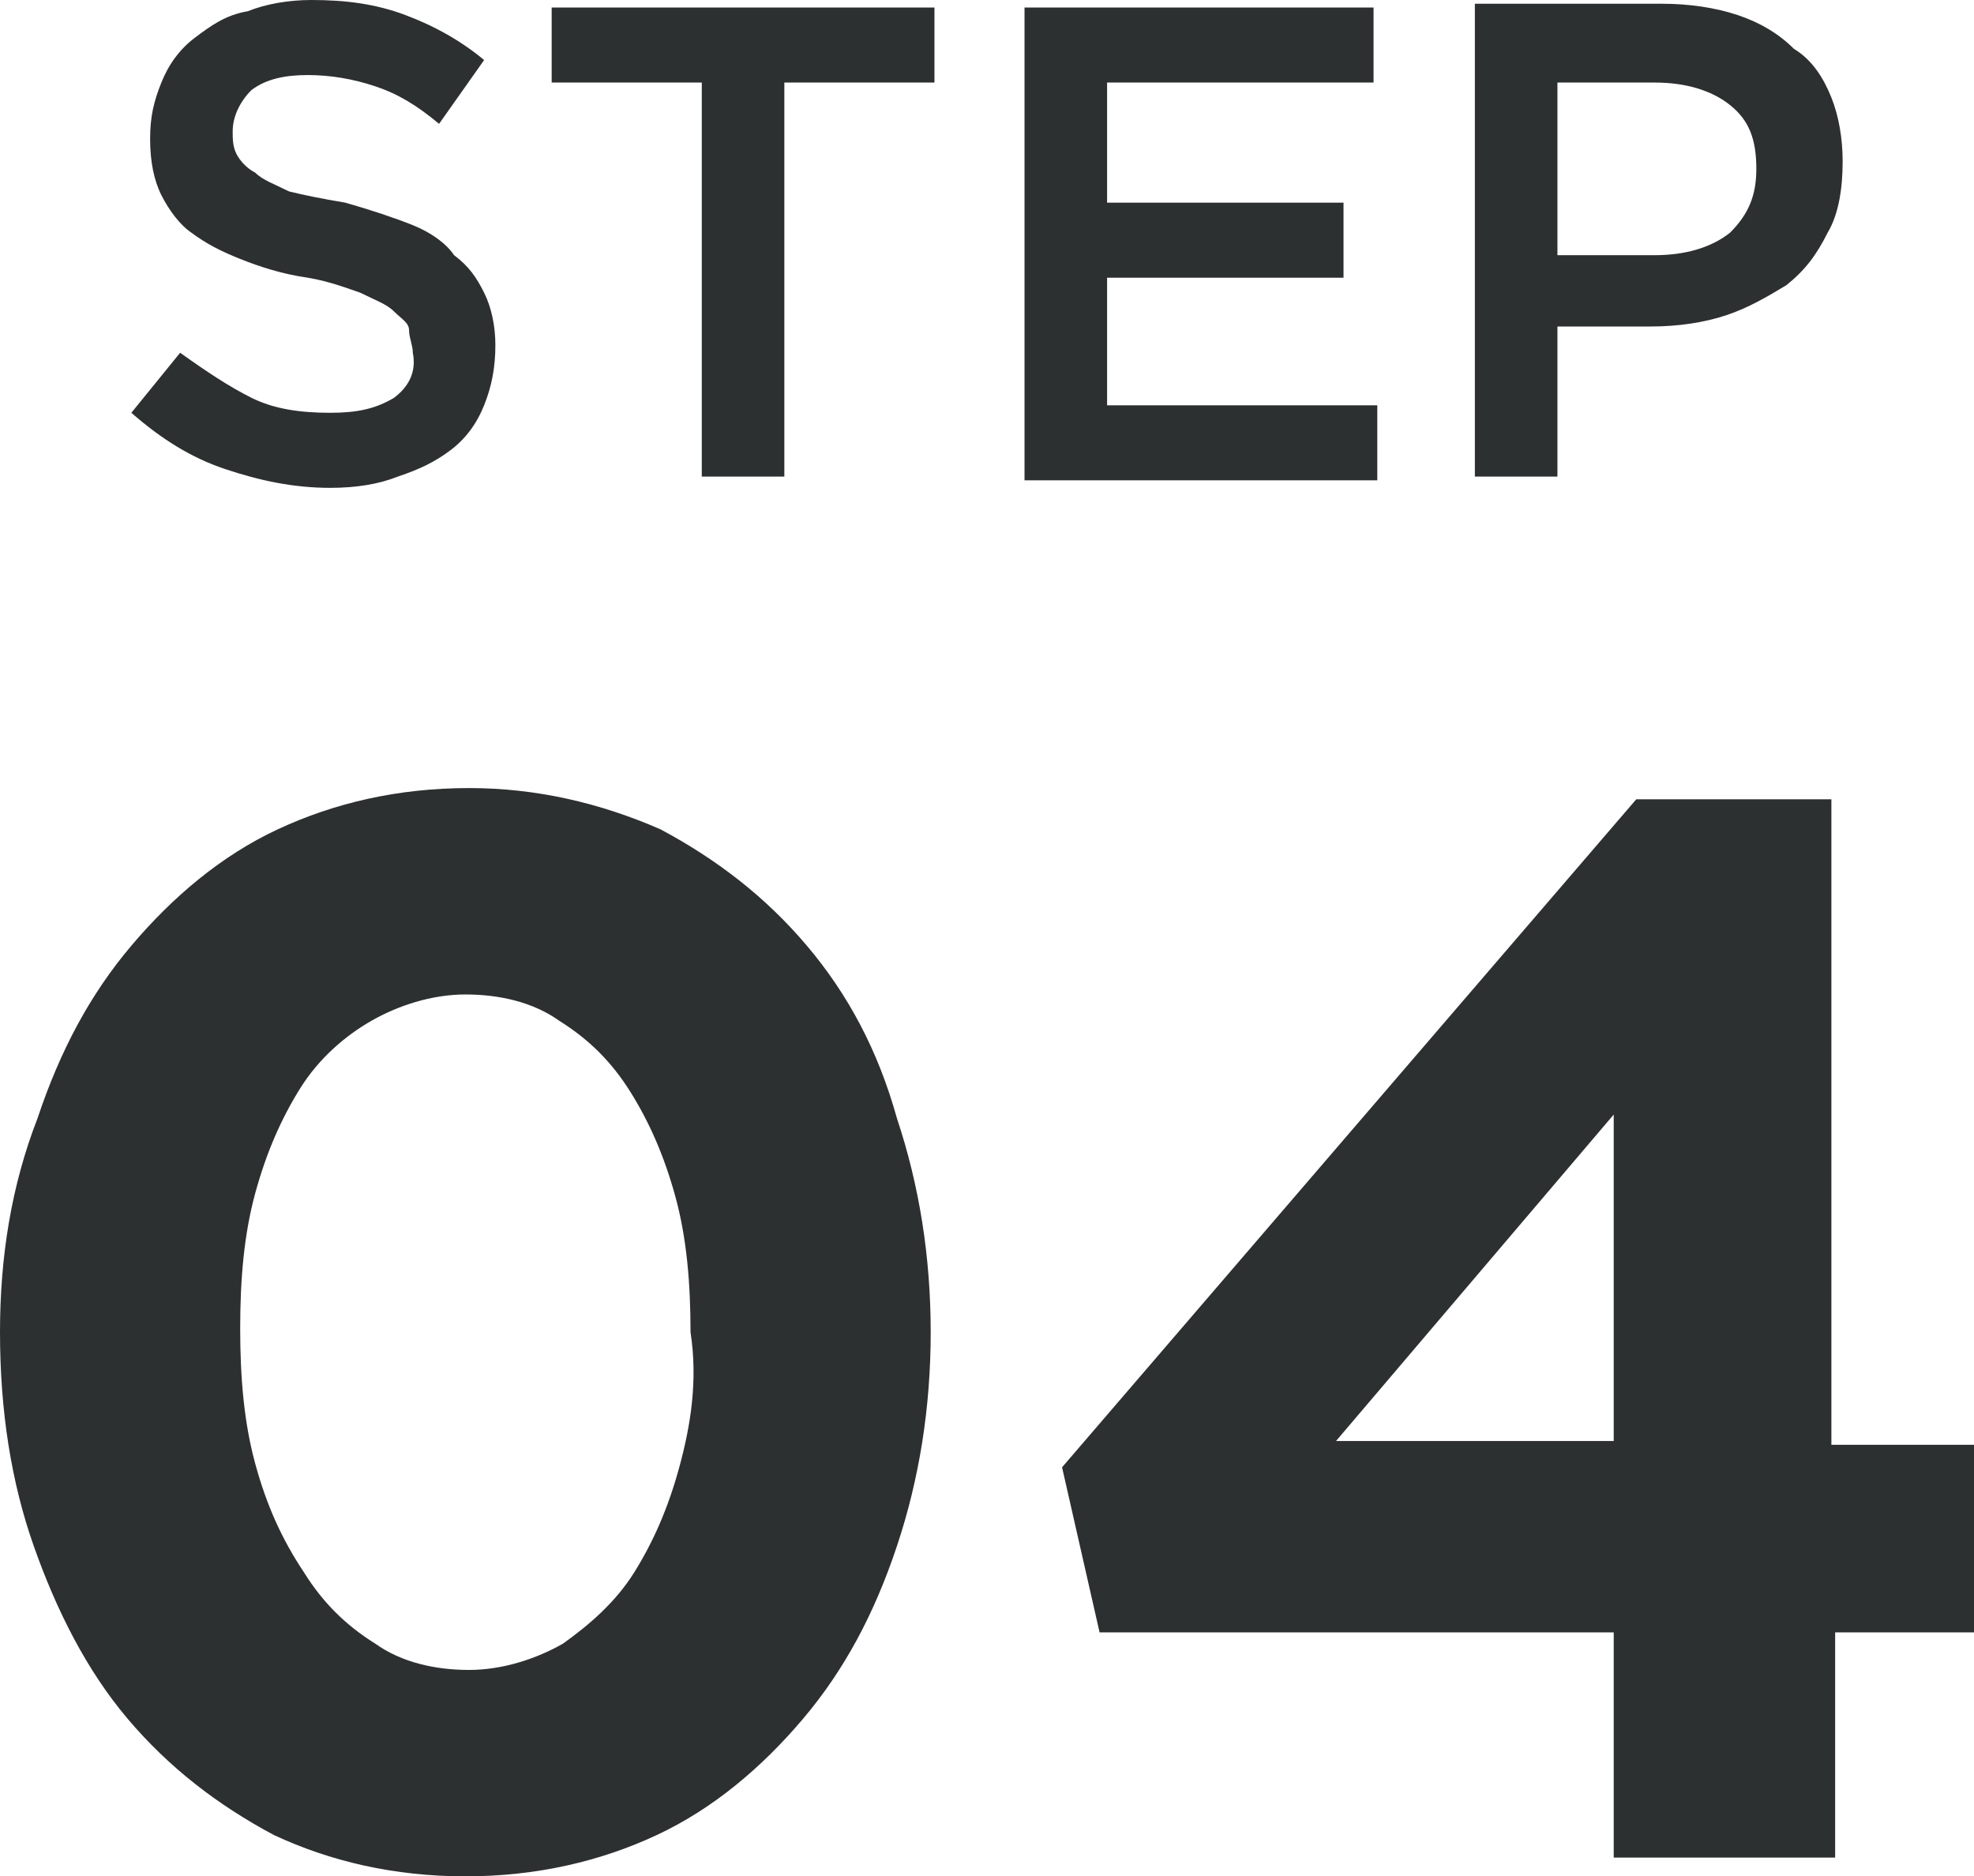
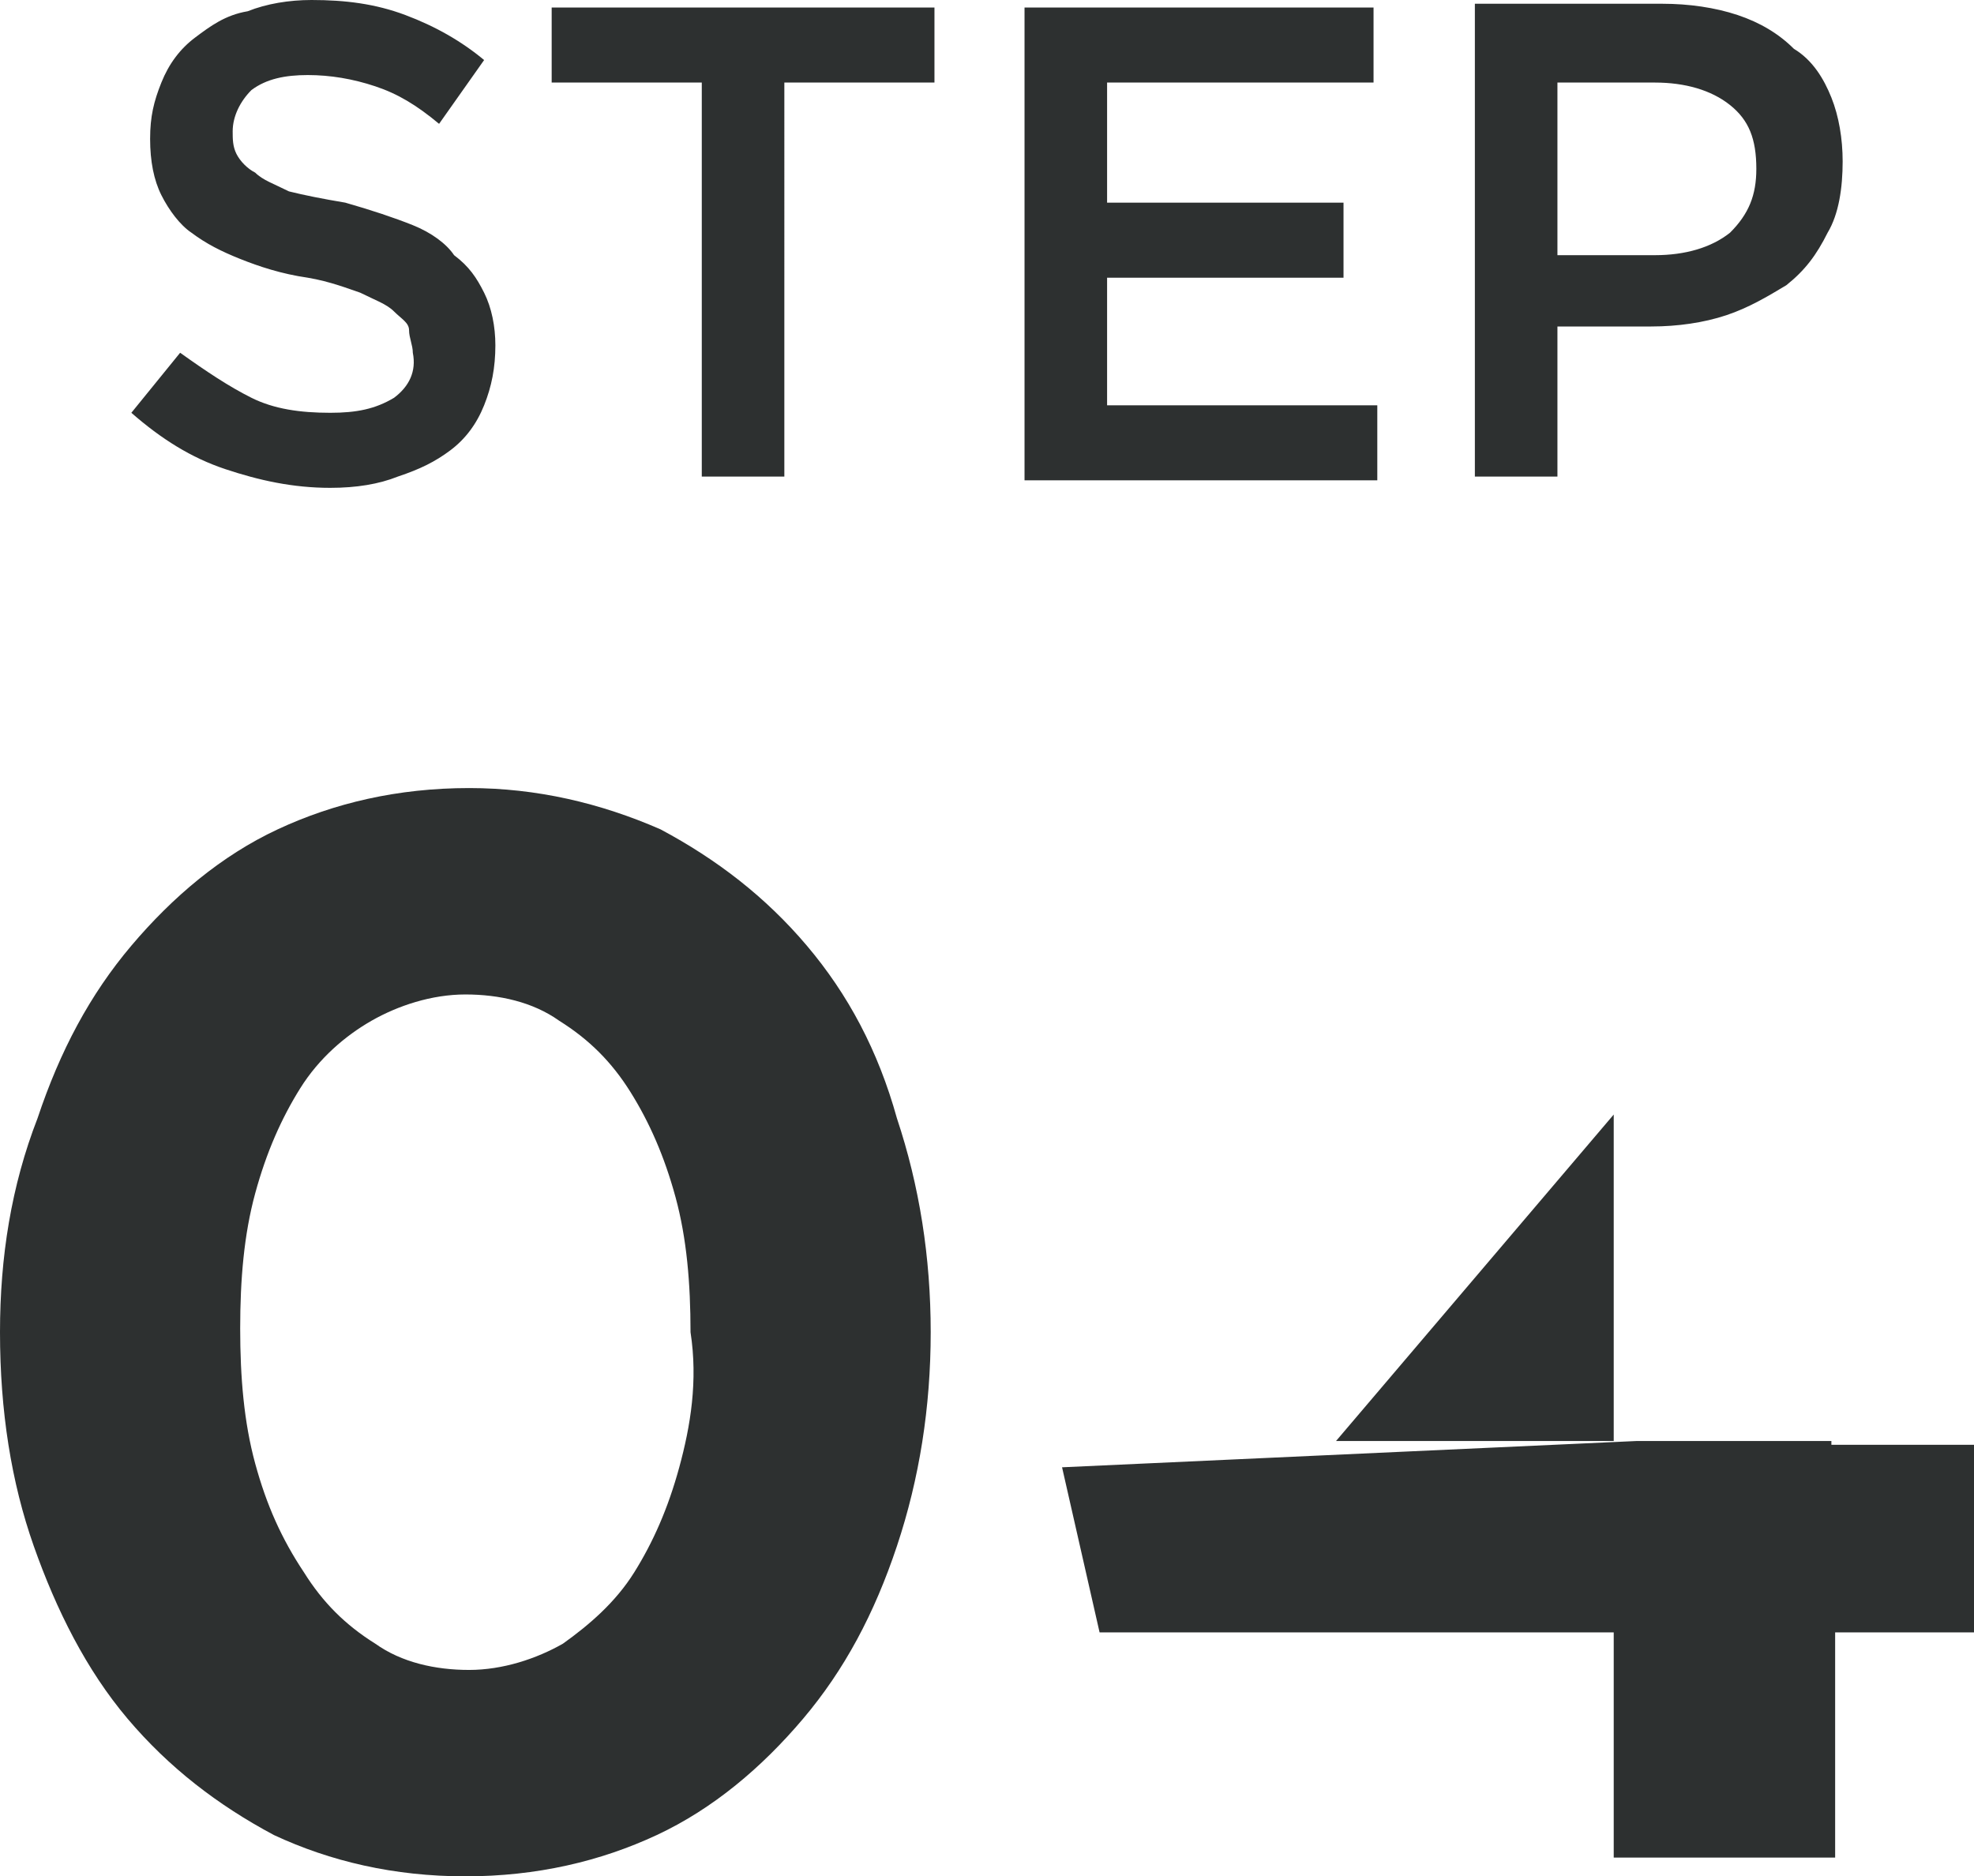
<svg xmlns="http://www.w3.org/2000/svg" version="1.1" id="レイヤー_1" x="0px" y="0px" viewBox="0 0 52.6 50" enable-background="new 0 0 52.6 50" xml:space="preserve">
  <g>
    <g>
-       <path fill="#2D3030" d="M10.5,10.6C10,10.9,9.5,11,8.8,11c-0.8,0-1.5-0.1-2.1-0.4c-0.6-0.3-1.2-0.7-1.9-1.2l-1.3,1.6    c0.8,0.7,1.6,1.2,2.5,1.5C6.9,12.8,7.8,13,8.8,13c0.7,0,1.3-0.1,1.8-0.3c0.6-0.2,1-0.4,1.4-0.7c0.4-0.3,0.7-0.7,0.9-1.2    c0.2-0.5,0.3-1,0.3-1.6c0-0.5-0.1-1-0.3-1.4c-0.2-0.4-0.4-0.7-0.8-1C11.9,6.5,11.5,6.2,11,6c-0.5-0.2-1.1-0.4-1.8-0.6    C8.6,5.3,8.1,5.2,7.7,5.1C7.3,4.9,7,4.8,6.8,4.6C6.6,4.5,6.4,4.3,6.3,4.1C6.2,3.9,6.2,3.7,6.2,3.5c0-0.4,0.2-0.8,0.5-1.1    C7.1,2.1,7.6,2,8.2,2C8.8,2,9.4,2.1,10,2.3c0.6,0.2,1.1,0.5,1.7,1l1.2-1.7c-0.6-0.5-1.3-0.9-2.1-1.2C10,0.1,9.2,0,8.3,0    C7.7,0,7.1,0.1,6.6,0.3C6,0.4,5.6,0.7,5.2,1C4.8,1.3,4.5,1.7,4.3,2.2S4,3.1,4,3.7c0,0.6,0.1,1.1,0.3,1.5c0.2,0.4,0.5,0.8,0.8,1    c0.4,0.3,0.8,0.5,1.3,0.7c0.5,0.2,1.1,0.4,1.8,0.5c0.6,0.1,1.1,0.3,1.4,0.4C10,8,10.3,8.1,10.5,8.3c0.2,0.2,0.4,0.3,0.4,0.5    s0.1,0.4,0.1,0.6C11.1,9.9,10.9,10.3,10.5,10.6z M14.7,2.2h4v10.5h2.2V2.2h4V0.2H14.7V2.2z M36.7,10.8h-7.2V7.4h6.3v-2h-6.3V2.2    h7.1v-2h-9.3v12.6h9.4V10.8z M41.5,8.7H44c0.7,0,1.4-0.1,2-0.3c0.6-0.2,1.1-0.5,1.6-0.8c0.5-0.4,0.8-0.8,1.1-1.4    c0.3-0.5,0.4-1.2,0.4-1.9c0-0.6-0.1-1.2-0.3-1.7c-0.2-0.5-0.5-1-1-1.3c-0.4-0.4-0.9-0.7-1.5-0.9s-1.3-0.3-2-0.3h-5v12.6h2.2V8.7z     M41.5,2.2h2.6c0.8,0,1.5,0.2,2,0.6c0.5,0.4,0.7,0.9,0.7,1.7c0,0.7-0.2,1.2-0.7,1.7c-0.5,0.4-1.2,0.6-2,0.6h-2.6V2.2z M21.5,25.2    c-1.1-1.3-2.4-2.3-3.9-3.1C16,21.4,14.3,21,12.5,21c-1.9,0-3.6,0.4-5.1,1.1c-1.5,0.7-2.8,1.8-3.9,3.1c-1.1,1.3-1.9,2.8-2.5,4.6    C0.3,31.6,0,33.5,0,35.5c0,2.1,0.3,4,0.9,5.7c0.6,1.7,1.4,3.3,2.5,4.6c1.1,1.3,2.4,2.3,3.9,3.1c1.5,0.7,3.2,1.1,5.1,1.1    c1.9,0,3.6-0.4,5.1-1.1c1.5-0.7,2.8-1.8,3.9-3.1c1.1-1.3,1.9-2.8,2.5-4.6s0.9-3.7,0.9-5.7c0-2-0.3-3.9-0.9-5.7    C23.4,28,22.6,26.5,21.5,25.2z M18.1,39.1c-0.3,1.1-0.7,2-1.2,2.8c-0.5,0.8-1.2,1.4-1.9,1.9c-0.7,0.4-1.6,0.7-2.5,0.7    c-0.9,0-1.8-0.2-2.5-0.7c-0.8-0.5-1.4-1.1-1.9-1.9C7.5,41,7.1,40.1,6.8,39c-0.3-1.1-0.4-2.3-0.4-3.6c0-1.3,0.1-2.5,0.4-3.6    c0.3-1.1,0.7-2,1.2-2.8c0.5-0.8,1.2-1.4,1.9-1.8c0.7-0.4,1.6-0.7,2.5-0.7c0.9,0,1.8,0.2,2.5,0.7c0.8,0.5,1.4,1.1,1.9,1.9    c0.5,0.8,0.9,1.7,1.2,2.8c0.3,1.1,0.4,2.3,0.4,3.6C18.6,36.8,18.4,38,18.1,39.1z M48.8,38.4V21.3h-5.2L28.3,39.1l1,4.4H43v6h5.9    v-6h3.8v-5H48.8z M43,38.4h-7.4l7.4-8.7V38.4z" />
+       <path fill="#2D3030" d="M10.5,10.6C10,10.9,9.5,11,8.8,11c-0.8,0-1.5-0.1-2.1-0.4c-0.6-0.3-1.2-0.7-1.9-1.2l-1.3,1.6    c0.8,0.7,1.6,1.2,2.5,1.5C6.9,12.8,7.8,13,8.8,13c0.7,0,1.3-0.1,1.8-0.3c0.6-0.2,1-0.4,1.4-0.7c0.4-0.3,0.7-0.7,0.9-1.2    c0.2-0.5,0.3-1,0.3-1.6c0-0.5-0.1-1-0.3-1.4c-0.2-0.4-0.4-0.7-0.8-1C11.9,6.5,11.5,6.2,11,6c-0.5-0.2-1.1-0.4-1.8-0.6    C8.6,5.3,8.1,5.2,7.7,5.1C7.3,4.9,7,4.8,6.8,4.6C6.6,4.5,6.4,4.3,6.3,4.1C6.2,3.9,6.2,3.7,6.2,3.5c0-0.4,0.2-0.8,0.5-1.1    C7.1,2.1,7.6,2,8.2,2C8.8,2,9.4,2.1,10,2.3c0.6,0.2,1.1,0.5,1.7,1l1.2-1.7c-0.6-0.5-1.3-0.9-2.1-1.2C10,0.1,9.2,0,8.3,0    C7.7,0,7.1,0.1,6.6,0.3C6,0.4,5.6,0.7,5.2,1C4.8,1.3,4.5,1.7,4.3,2.2S4,3.1,4,3.7c0,0.6,0.1,1.1,0.3,1.5c0.2,0.4,0.5,0.8,0.8,1    c0.4,0.3,0.8,0.5,1.3,0.7c0.5,0.2,1.1,0.4,1.8,0.5c0.6,0.1,1.1,0.3,1.4,0.4C10,8,10.3,8.1,10.5,8.3c0.2,0.2,0.4,0.3,0.4,0.5    s0.1,0.4,0.1,0.6C11.1,9.9,10.9,10.3,10.5,10.6z M14.7,2.2h4v10.5h2.2V2.2h4V0.2H14.7V2.2z M36.7,10.8h-7.2V7.4h6.3v-2h-6.3V2.2    h7.1v-2h-9.3v12.6h9.4V10.8z M41.5,8.7H44c0.7,0,1.4-0.1,2-0.3c0.6-0.2,1.1-0.5,1.6-0.8c0.5-0.4,0.8-0.8,1.1-1.4    c0.3-0.5,0.4-1.2,0.4-1.9c0-0.6-0.1-1.2-0.3-1.7c-0.2-0.5-0.5-1-1-1.3c-0.4-0.4-0.9-0.7-1.5-0.9s-1.3-0.3-2-0.3h-5v12.6h2.2V8.7z     M41.5,2.2h2.6c0.8,0,1.5,0.2,2,0.6c0.5,0.4,0.7,0.9,0.7,1.7c0,0.7-0.2,1.2-0.7,1.7c-0.5,0.4-1.2,0.6-2,0.6h-2.6V2.2z M21.5,25.2    c-1.1-1.3-2.4-2.3-3.9-3.1C16,21.4,14.3,21,12.5,21c-1.9,0-3.6,0.4-5.1,1.1c-1.5,0.7-2.8,1.8-3.9,3.1c-1.1,1.3-1.9,2.8-2.5,4.6    C0.3,31.6,0,33.5,0,35.5c0,2.1,0.3,4,0.9,5.7c0.6,1.7,1.4,3.3,2.5,4.6c1.1,1.3,2.4,2.3,3.9,3.1c1.5,0.7,3.2,1.1,5.1,1.1    c1.9,0,3.6-0.4,5.1-1.1c1.5-0.7,2.8-1.8,3.9-3.1c1.1-1.3,1.9-2.8,2.5-4.6s0.9-3.7,0.9-5.7c0-2-0.3-3.9-0.9-5.7    C23.4,28,22.6,26.5,21.5,25.2z M18.1,39.1c-0.3,1.1-0.7,2-1.2,2.8c-0.5,0.8-1.2,1.4-1.9,1.9c-0.7,0.4-1.6,0.7-2.5,0.7    c-0.9,0-1.8-0.2-2.5-0.7c-0.8-0.5-1.4-1.1-1.9-1.9C7.5,41,7.1,40.1,6.8,39c-0.3-1.1-0.4-2.3-0.4-3.6c0-1.3,0.1-2.5,0.4-3.6    c0.3-1.1,0.7-2,1.2-2.8c0.5-0.8,1.2-1.4,1.9-1.8c0.7-0.4,1.6-0.7,2.5-0.7c0.9,0,1.8,0.2,2.5,0.7c0.8,0.5,1.4,1.1,1.9,1.9    c0.5,0.8,0.9,1.7,1.2,2.8c0.3,1.1,0.4,2.3,0.4,3.6C18.6,36.8,18.4,38,18.1,39.1z M48.8,38.4h-5.2L28.3,39.1l1,4.4H43v6h5.9    v-6h3.8v-5H48.8z M43,38.4h-7.4l7.4-8.7V38.4z" />
    </g>
  </g>
</svg>